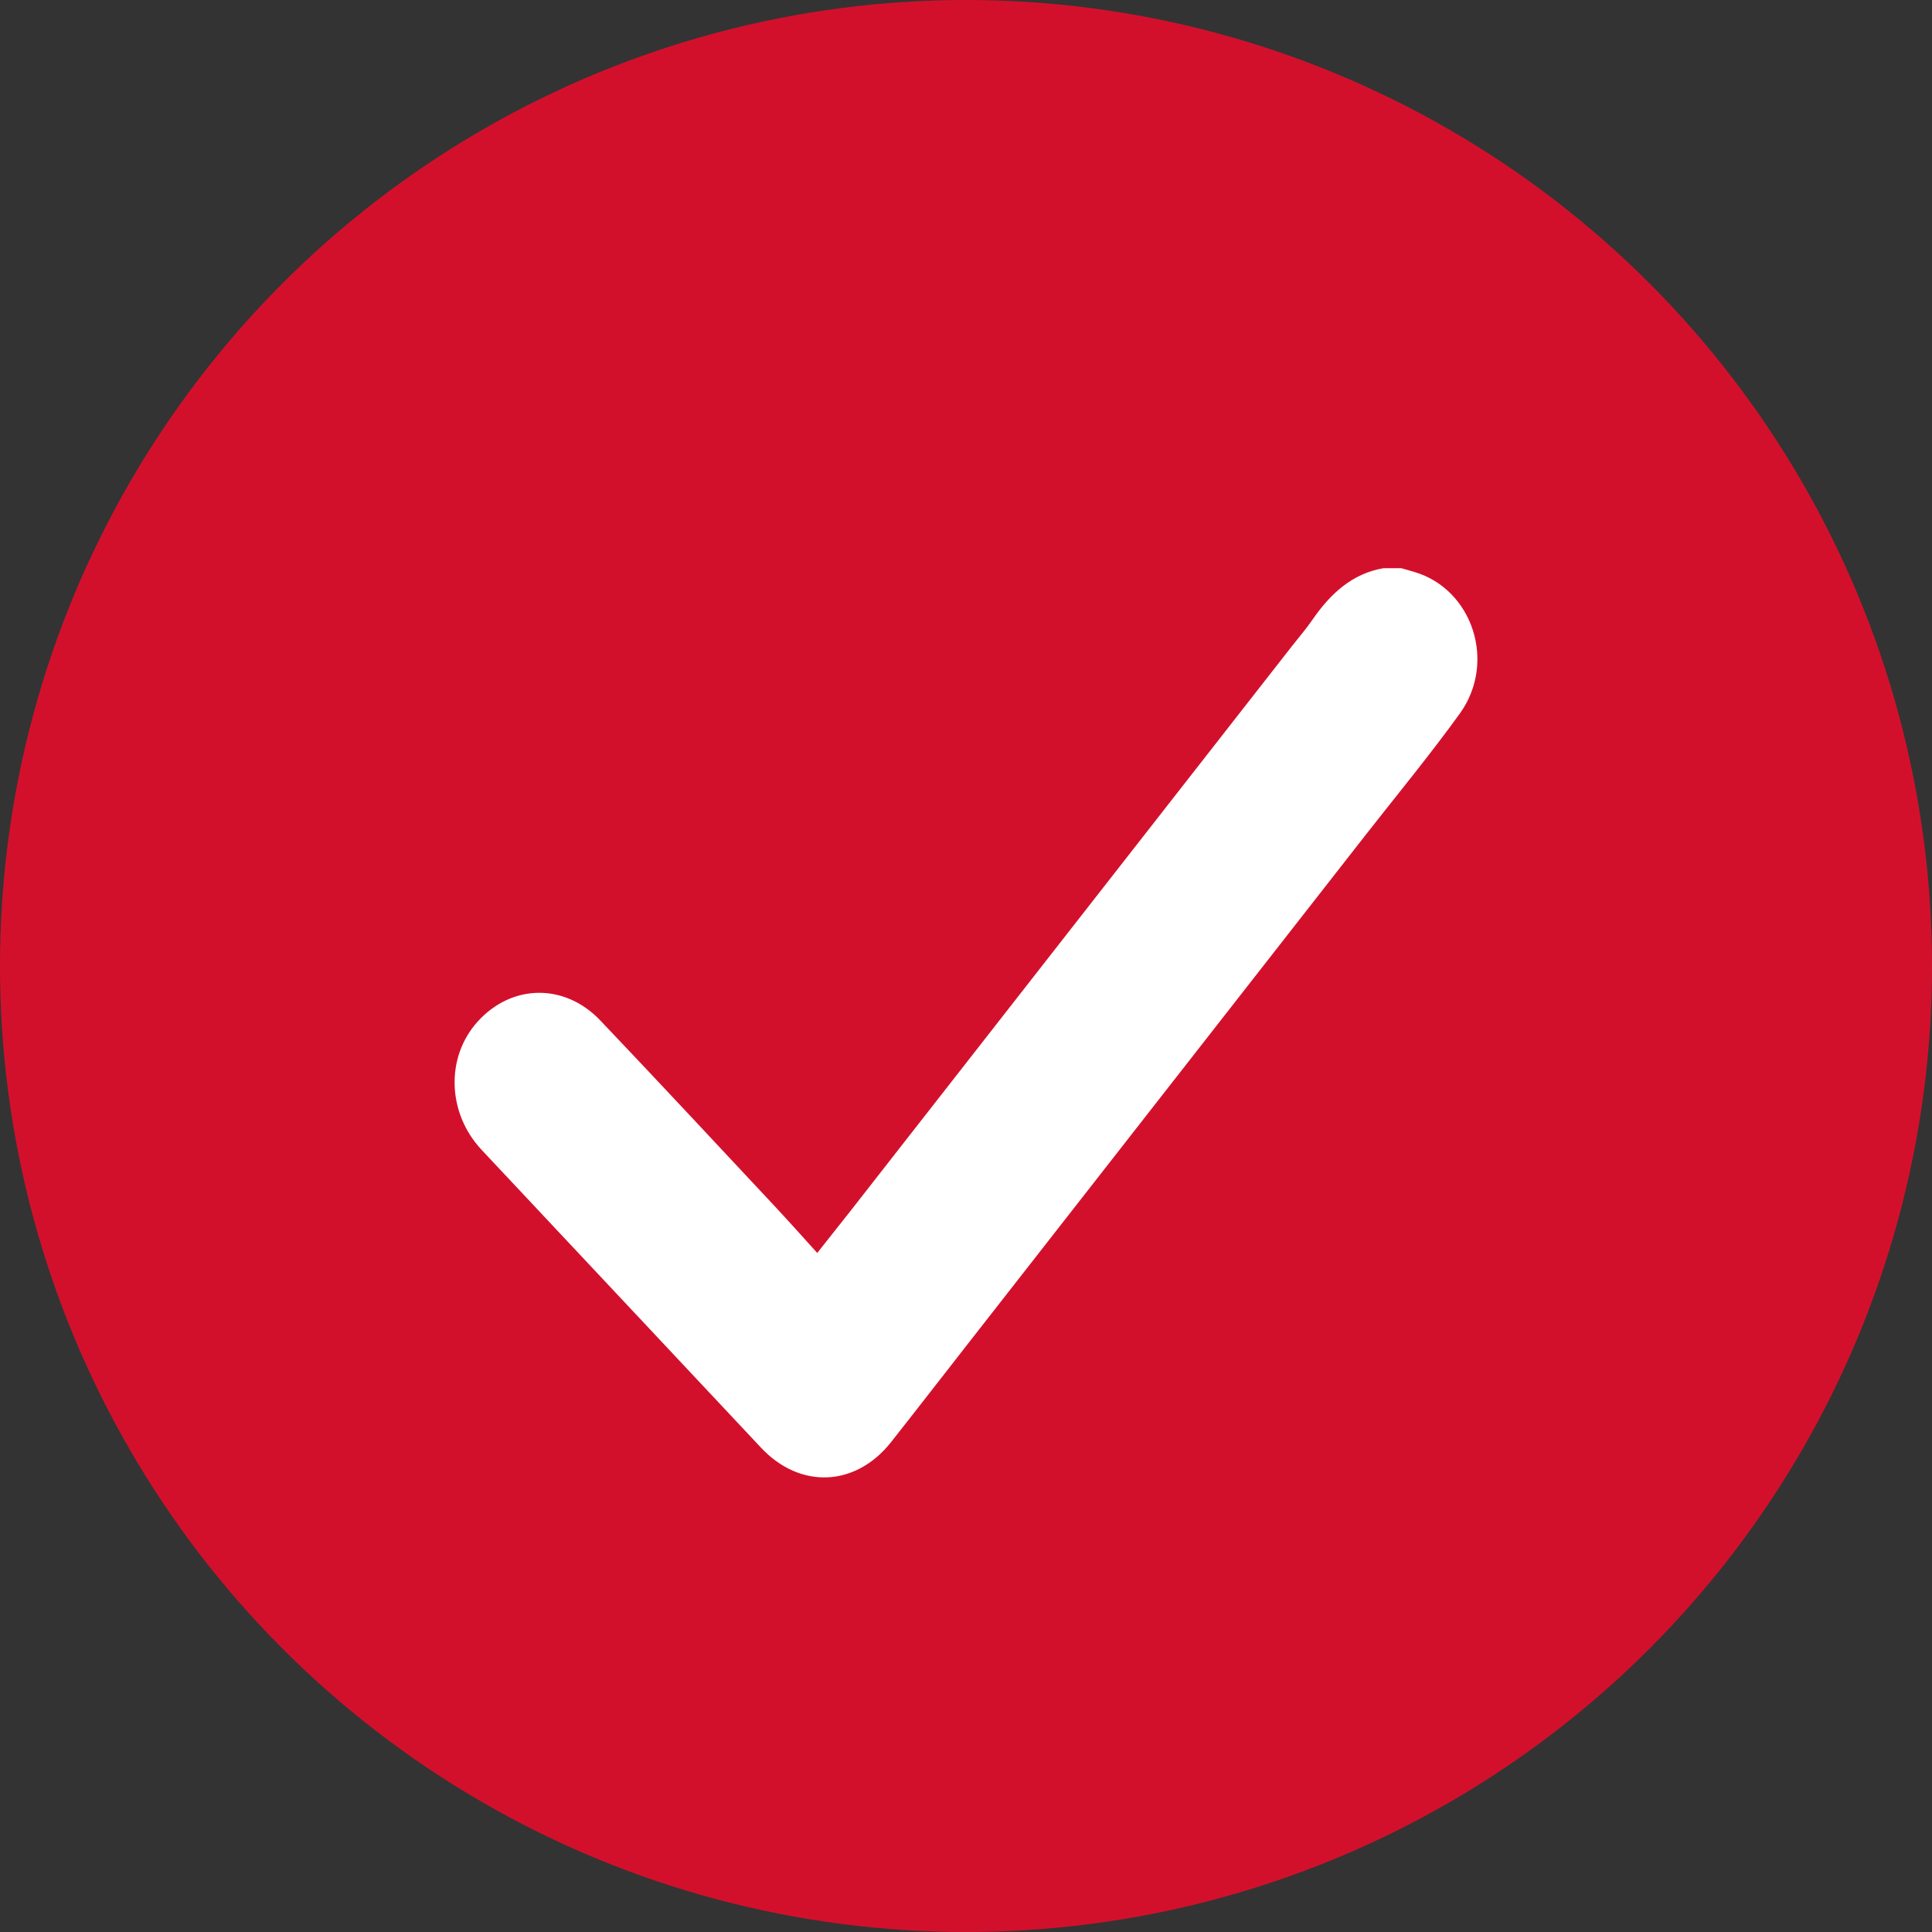
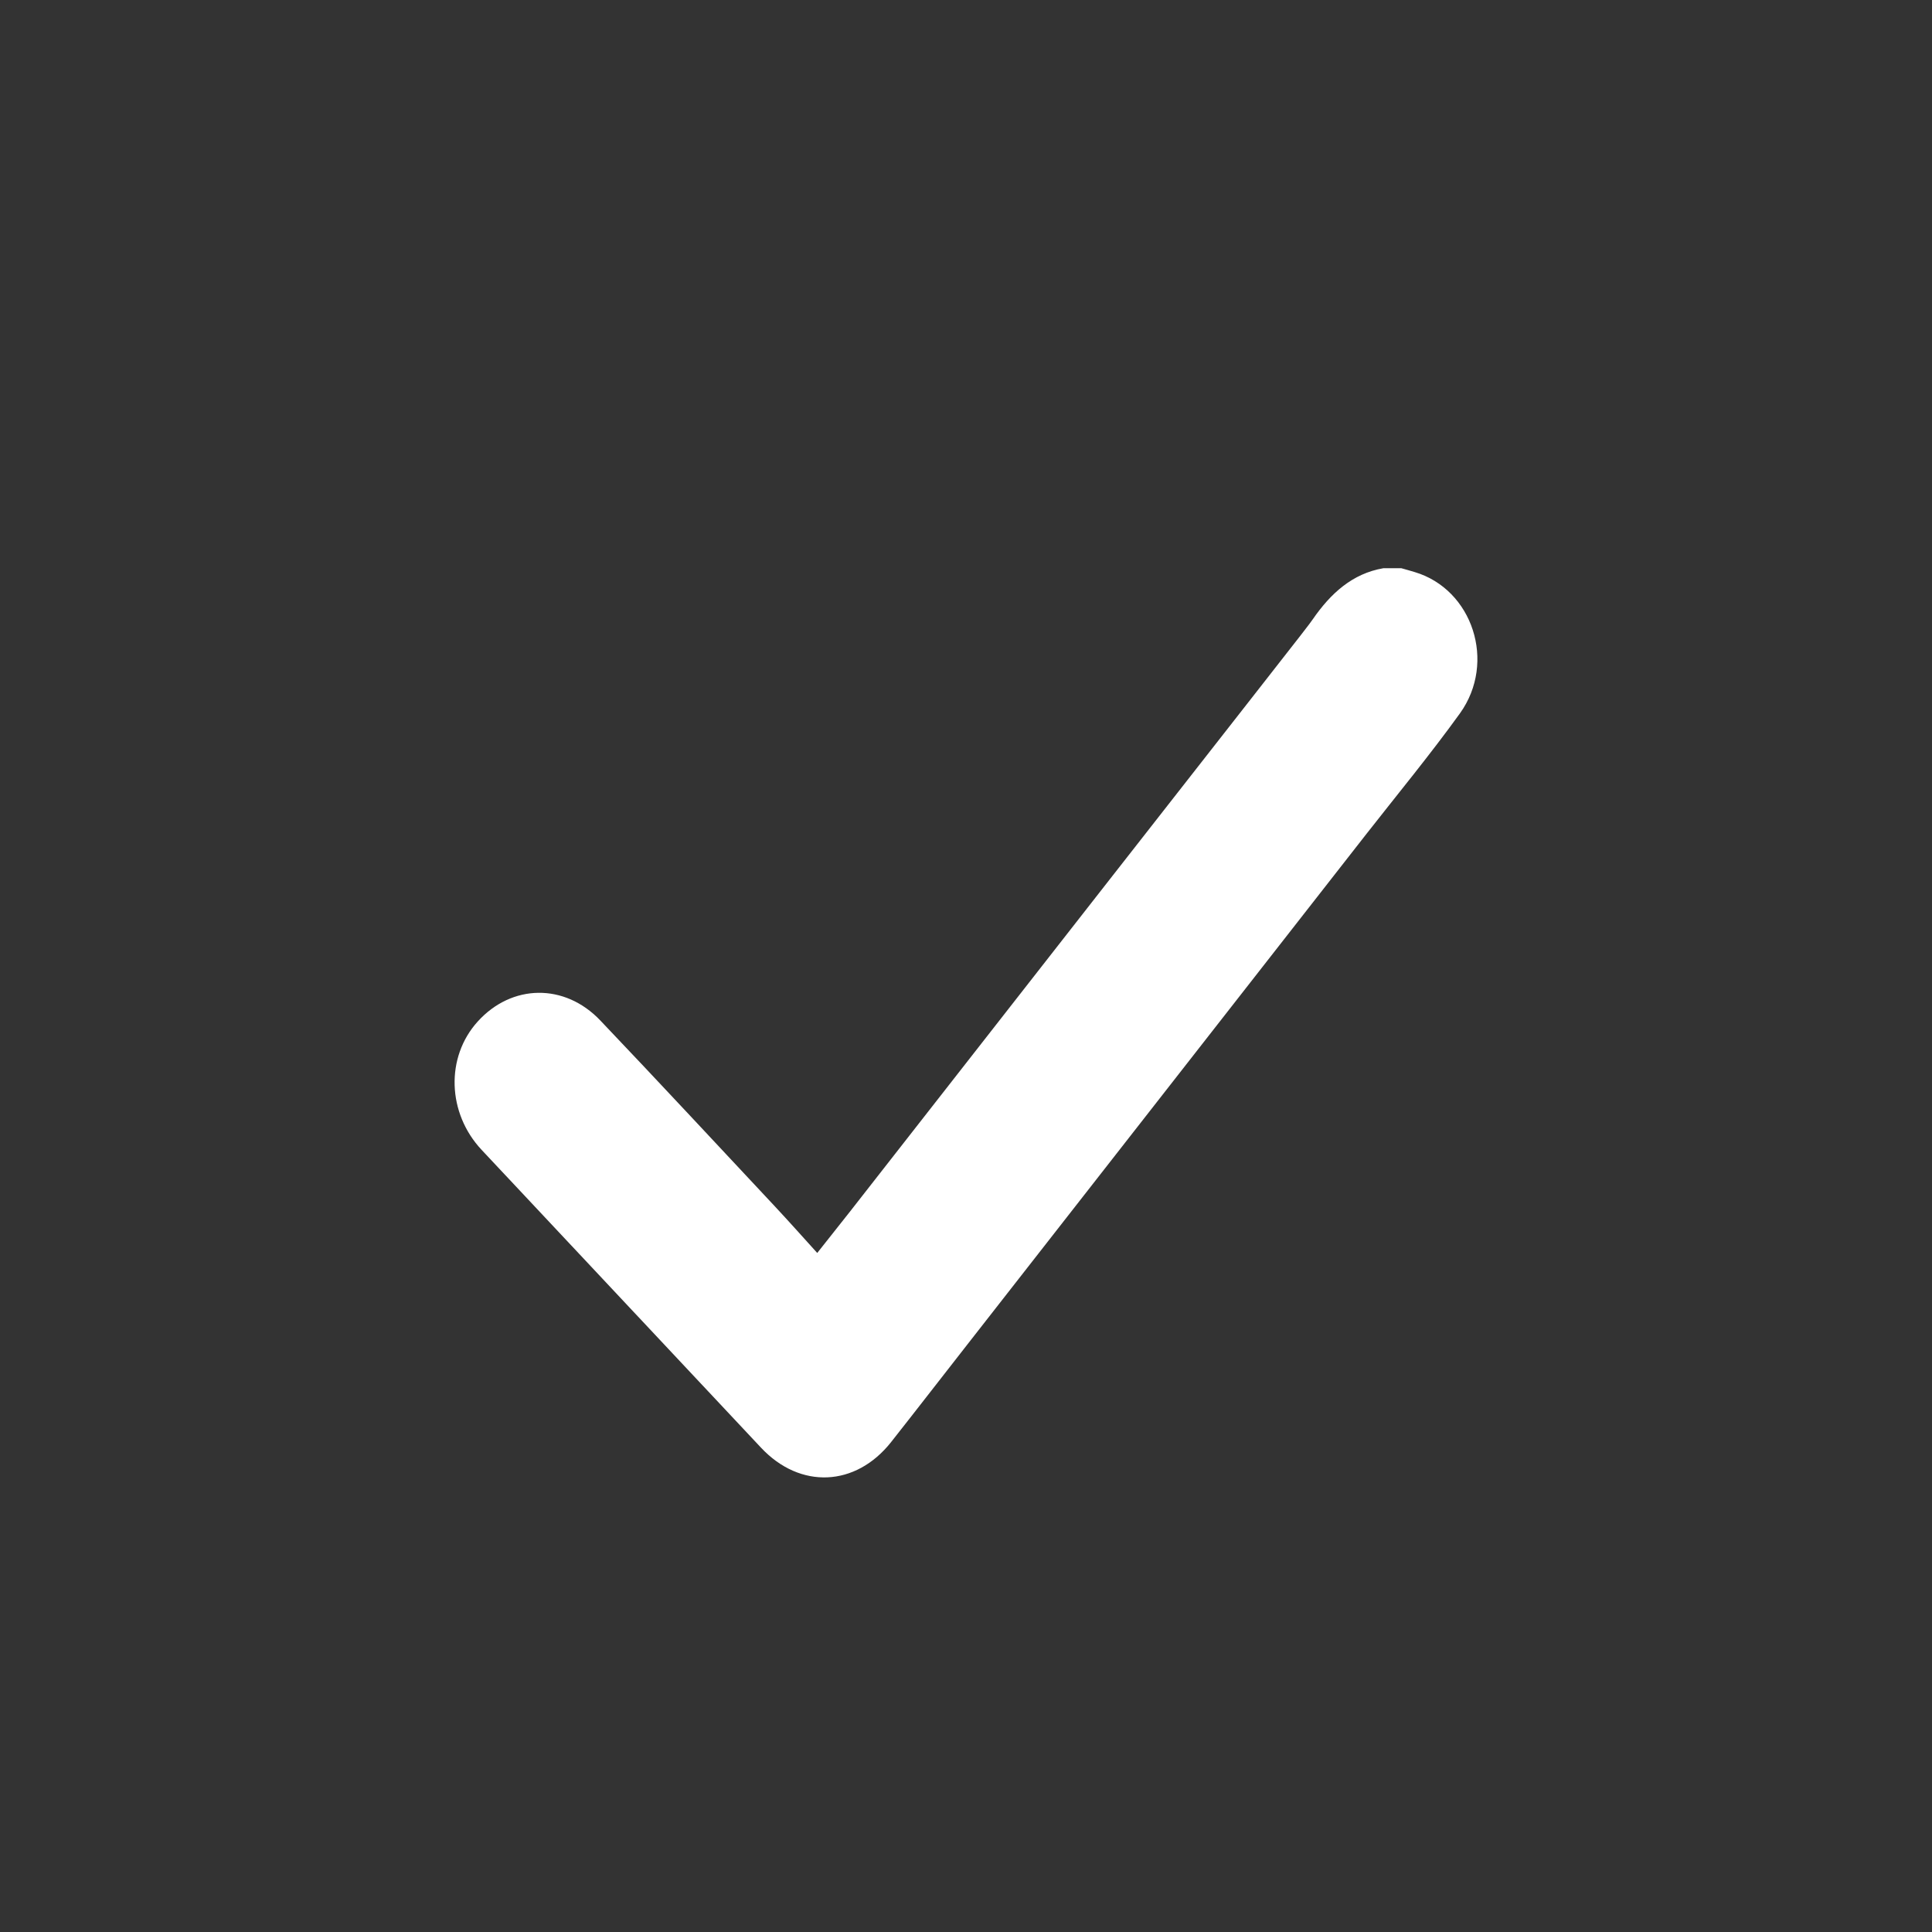
<svg xmlns="http://www.w3.org/2000/svg" width="17" height="17" viewBox="0 0 17 17" fill="none">
  <rect x="0" y="0" width="17" height="17" fill="#333333" stroke="none" />
  <g id="Group 171">
-     <circle id="Ellipse 4" cx="8.5" cy="8.5" r="8.5" fill="#D3102C" />
-     <path id="Vector" d="M12.331 5C12.37 5.011 12.41 5.022 12.449 5.034C12.957 5.186 13.169 5.826 12.847 6.276C12.586 6.638 12.303 6.981 12.028 7.332C10.867 8.817 9.706 10.302 8.545 11.788C8.31 12.088 8.077 12.39 7.841 12.689C7.529 13.084 7.04 13.105 6.697 12.739C5.878 11.866 5.058 10.992 4.238 10.118C3.935 9.795 3.919 9.302 4.204 8.988C4.503 8.658 4.968 8.649 5.282 8.979C5.798 9.521 6.308 10.07 6.82 10.617C6.942 10.748 7.061 10.881 7.191 11.025C7.293 10.896 7.385 10.781 7.476 10.665C8.77 9.009 10.065 7.353 11.359 5.697C11.423 5.615 11.491 5.537 11.55 5.451C11.708 5.222 11.899 5.047 12.172 5C12.225 5 12.278 5 12.331 5Z" fill="white" />
+     <path id="Vector" d="M12.331 5C12.37 5.011 12.41 5.022 12.449 5.034C12.957 5.186 13.169 5.826 12.847 6.276C12.586 6.638 12.303 6.981 12.028 7.332C10.867 8.817 9.706 10.302 8.545 11.788C8.31 12.088 8.077 12.39 7.841 12.689C7.529 13.084 7.04 13.105 6.697 12.739C5.878 11.866 5.058 10.992 4.238 10.118C3.935 9.795 3.919 9.302 4.204 8.988C4.503 8.658 4.968 8.649 5.282 8.979C5.798 9.521 6.308 10.07 6.82 10.617C6.942 10.748 7.061 10.881 7.191 11.025C7.293 10.896 7.385 10.781 7.476 10.665C11.423 5.615 11.491 5.537 11.55 5.451C11.708 5.222 11.899 5.047 12.172 5C12.225 5 12.278 5 12.331 5Z" fill="white" />
  </g>
</svg>